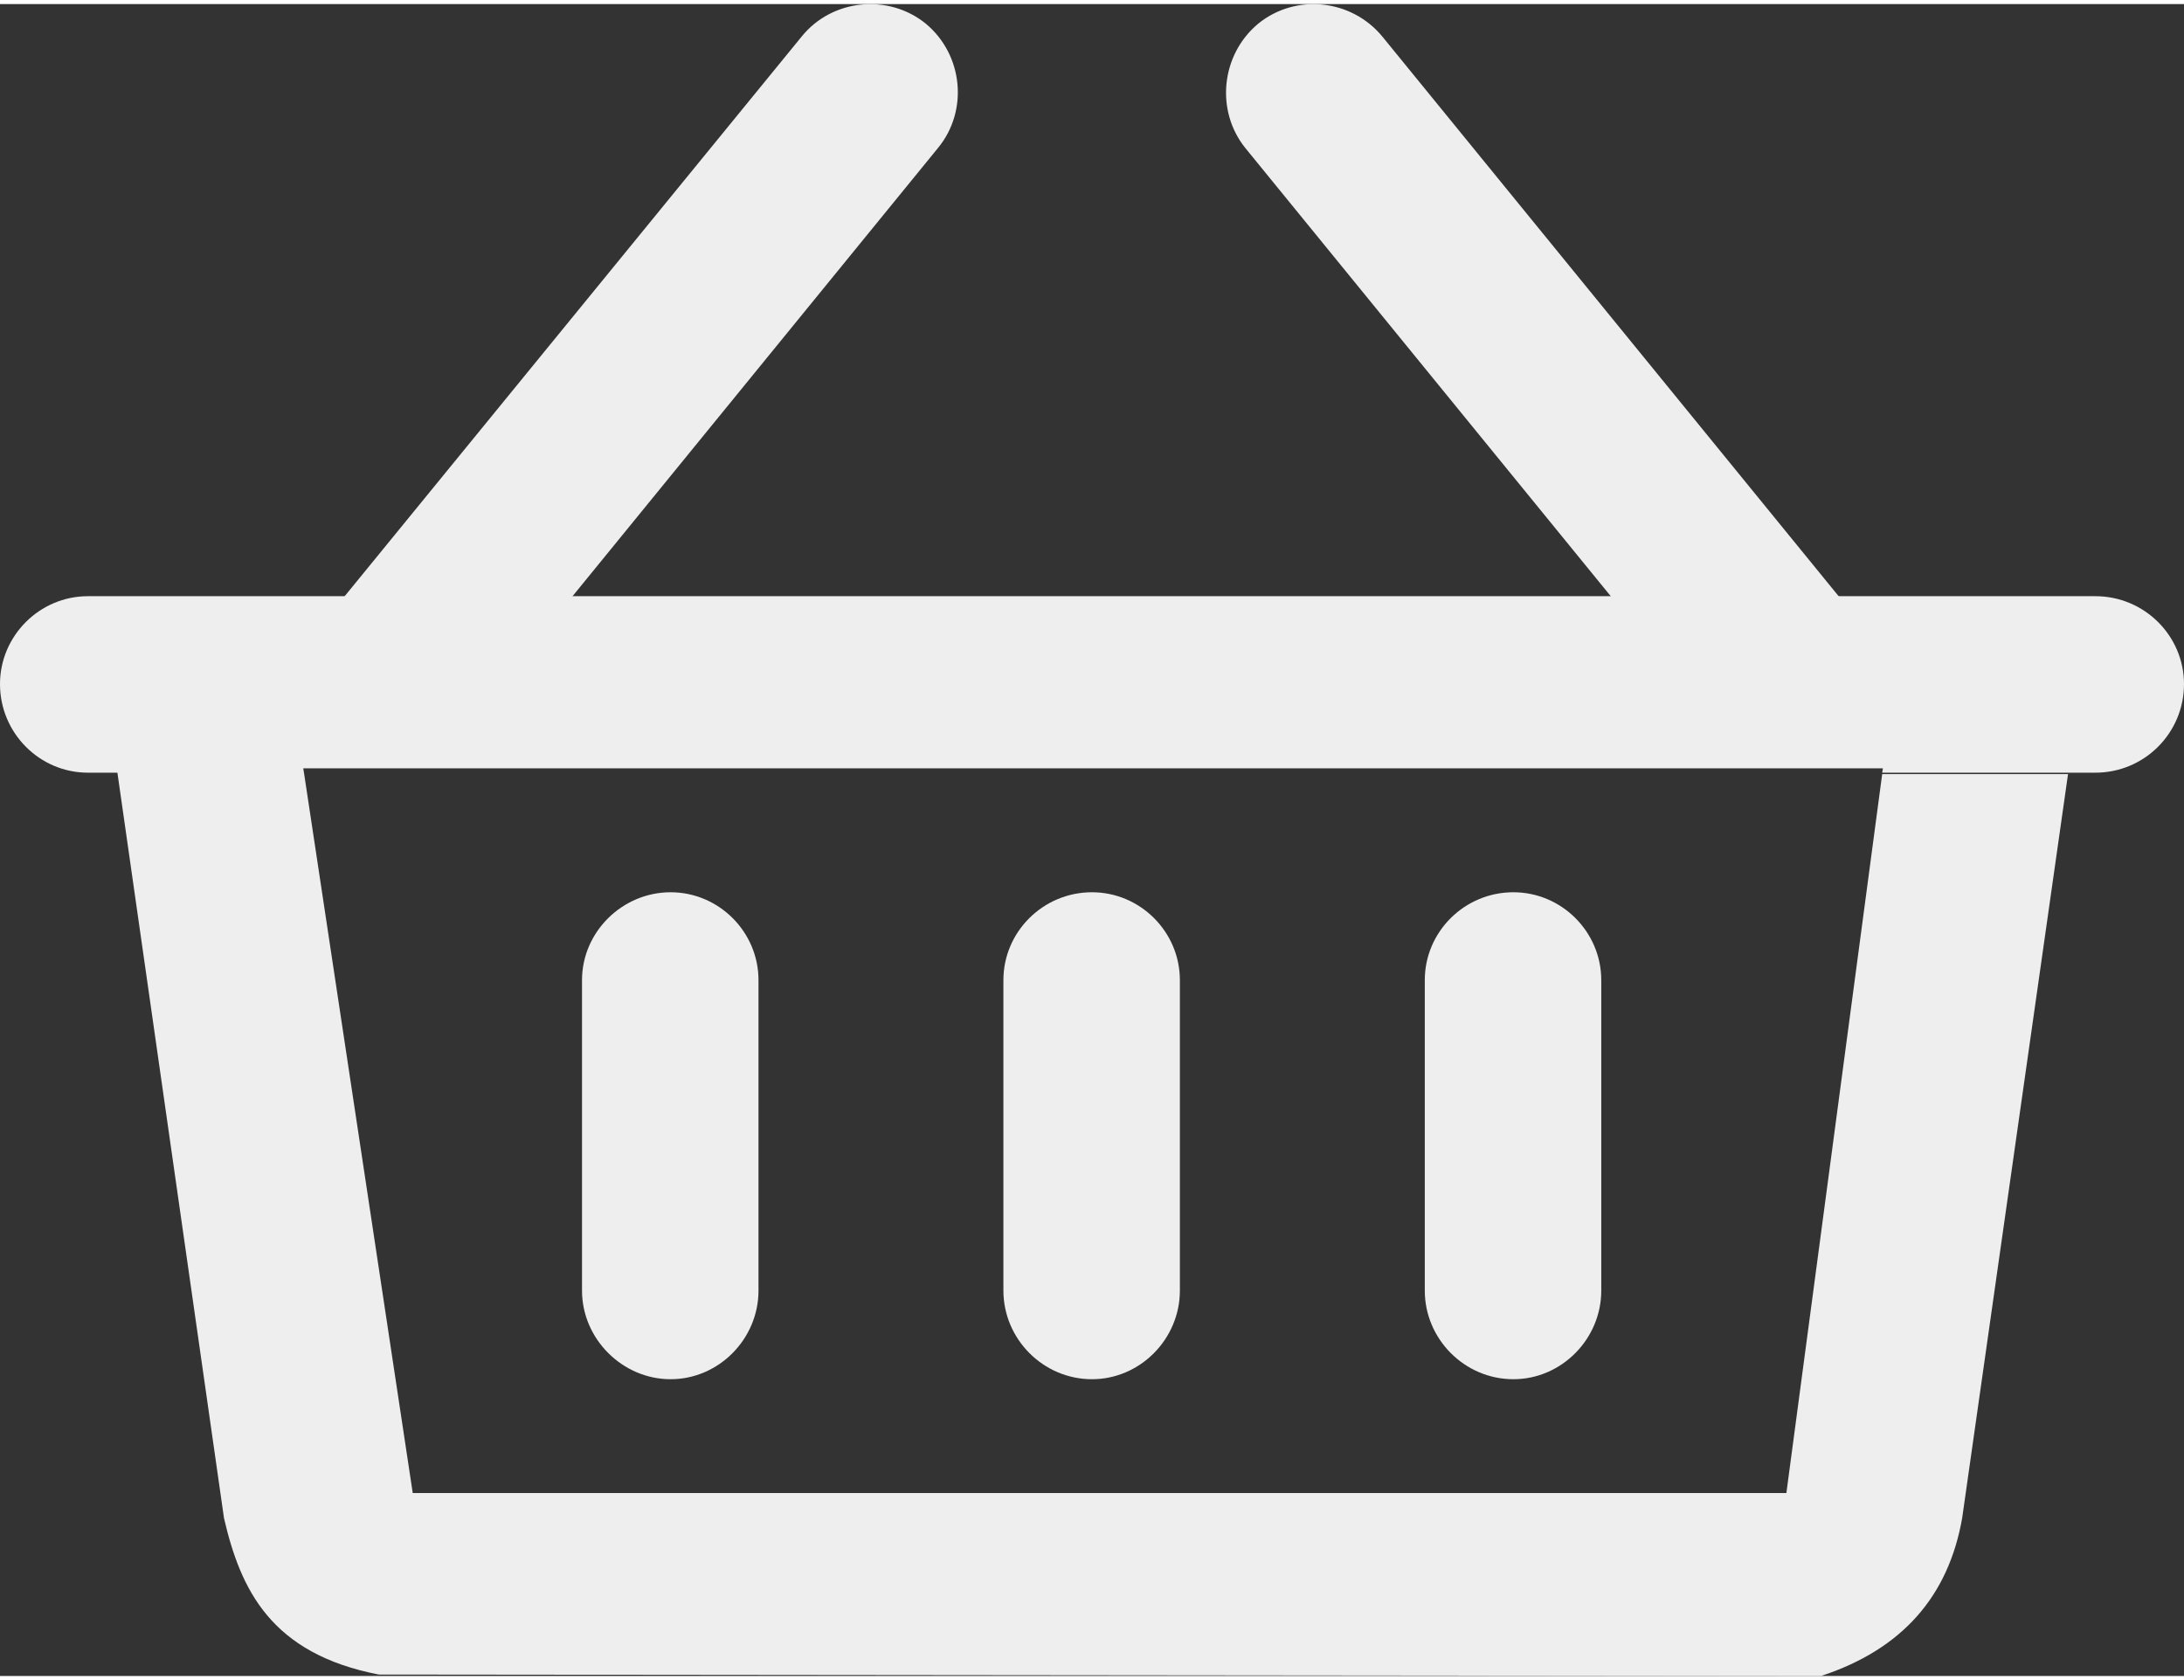
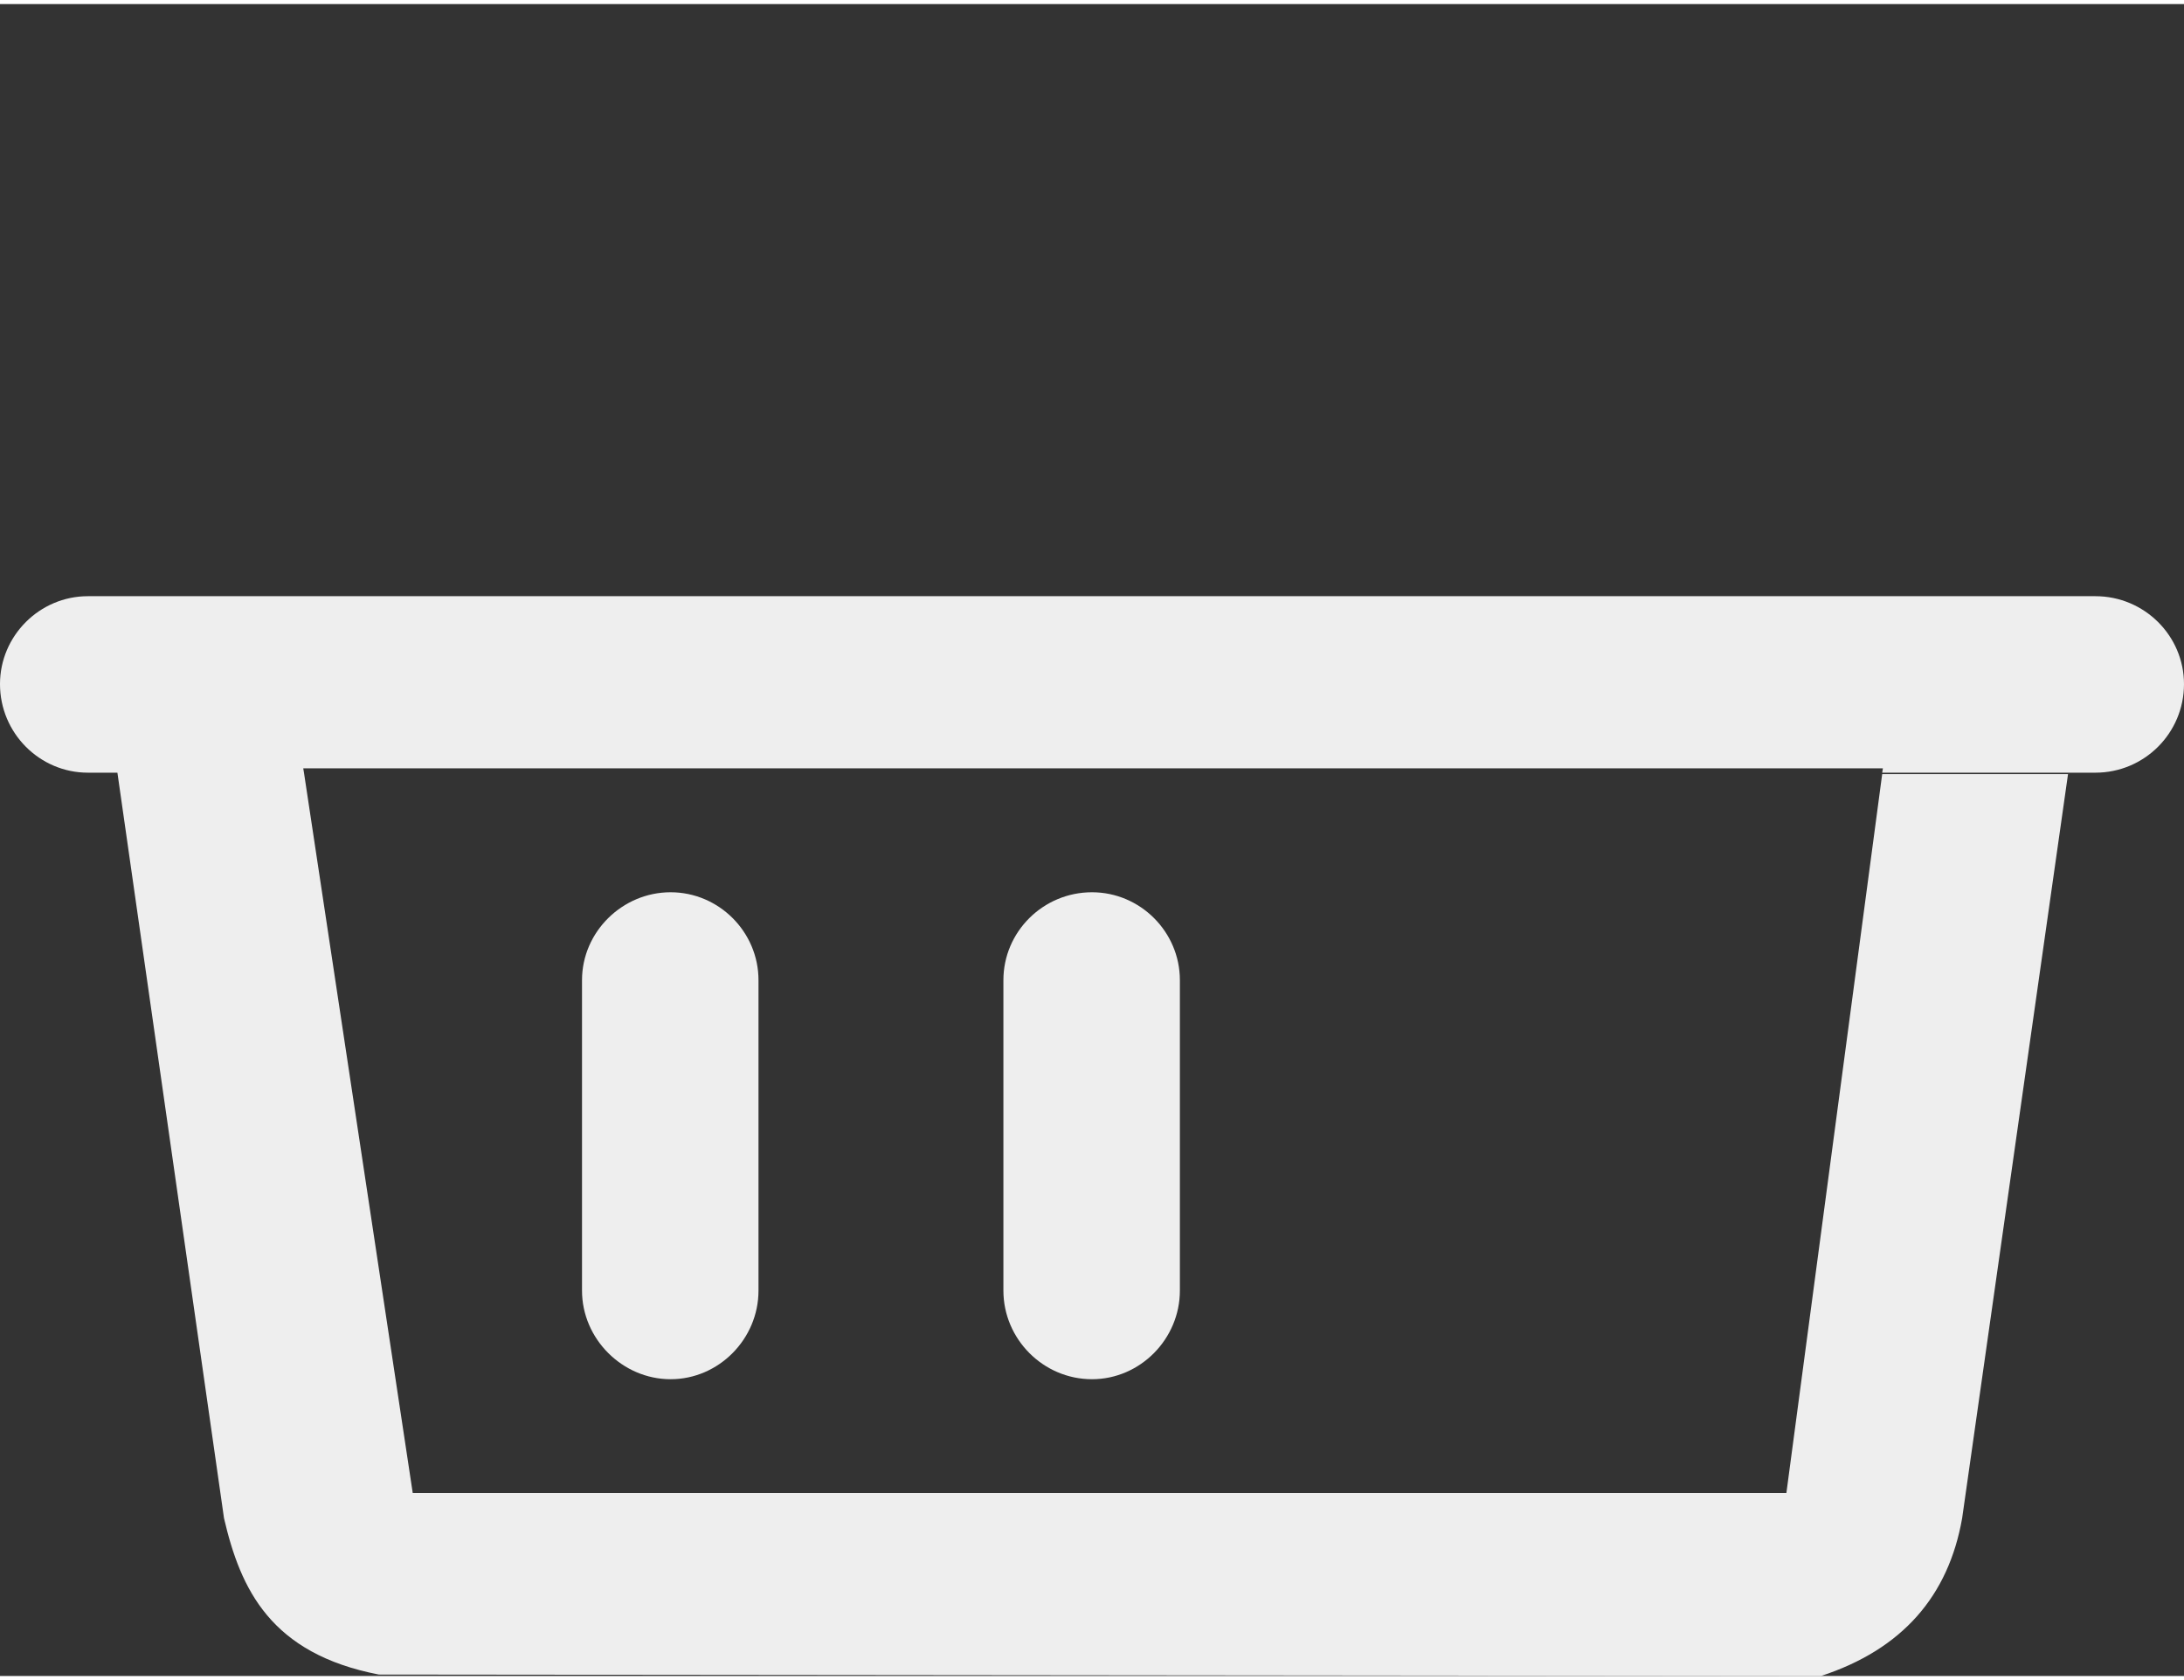
<svg xmlns="http://www.w3.org/2000/svg" xml:space="preserve" width="26px" height="20px" version="1.1" style="shape-rendering:geometricPrecision; text-rendering:geometricPrecision; image-rendering:optimizeQuality; fill-rule:evenodd; clip-rule:evenodd" viewBox="0 0 30.32 23.21">
  <rect x="0" y="0" width="30.32" height="23.21" fill="#333333" stroke="none" />
  <defs>
    <style type="text/css">
   
    .fil0 {fill:#eeeeee}
   
  </style>
  </defs>
  <g id="Vrstva_x0020_1">
-     <path class="fil0" d="M4.54 8.52l1.9 1.55 6.58 -8.07c0.43,-0.52 0.35,-1.3 -0.17,-1.73l0 0c-0.52,-0.42 -1.3,-0.34 -1.72,0.18l-6.59 8.07z" />
-     <path class="fil0" d="M25.77 8.52l-1.9 1.55 -6.58 -8.07c-0.42,-0.52 -0.34,-1.3 0.18,-1.73l0 0c0.52,-0.42 1.29,-0.34 1.72,0.18l6.58 8.07z" />
    <path class="fil0" d="M1.63 10.67l2.59 0 1.51 10 19.07 0 1.33 -9.98 2.58 0 -1.47 10.33c-0.19,1.08 -0.83,1.82 -1.96,2.19l-20.02 -0.02c-1.5,-0.29 -1.92,-1.18 -2.15,-2.17l-1.48 -10.35 -0.41 0c-0.67,0 -1.22,-0.55 -1.22,-1.23l0 0c0,-0.67 0.55,-1.22 1.22,-1.22l27.87 0c0.68,0 1.23,0.55 1.23,1.22l0 0c0,0.68 -0.55,1.23 -1.23,1.23l-2.96 0 0.01 -0.06 -21.93 0 0.01 0.06 -2.59 0z" />
    <path class="fil0" d="M8.08 17.86l0 -4.31c0,-0.67 0.56,-1.22 1.23,-1.22l0 0c0.67,0 1.22,0.55 1.22,1.22l0 4.31c0,0.67 -0.55,1.23 -1.22,1.23l0 0c-0.67,0 -1.23,-0.56 -1.23,-1.23z" />
-     <path class="fil0" d="M19.78 17.86l0 -4.31c0,-0.67 0.55,-1.22 1.23,-1.22l0 0c0.67,0 1.22,0.55 1.22,1.22l0 4.31c0,0.67 -0.55,1.23 -1.22,1.23l0 0c-0.68,0 -1.23,-0.56 -1.23,-1.23z" />
    <path class="fil0" d="M13.93 17.86l0 -4.31c0,-0.67 0.55,-1.22 1.23,-1.22l0 0c0.67,0 1.22,0.55 1.22,1.22l0 4.31c0,0.67 -0.55,1.23 -1.22,1.23l0 0c-0.68,0 -1.23,-0.56 -1.23,-1.23z" />
  </g>
</svg>